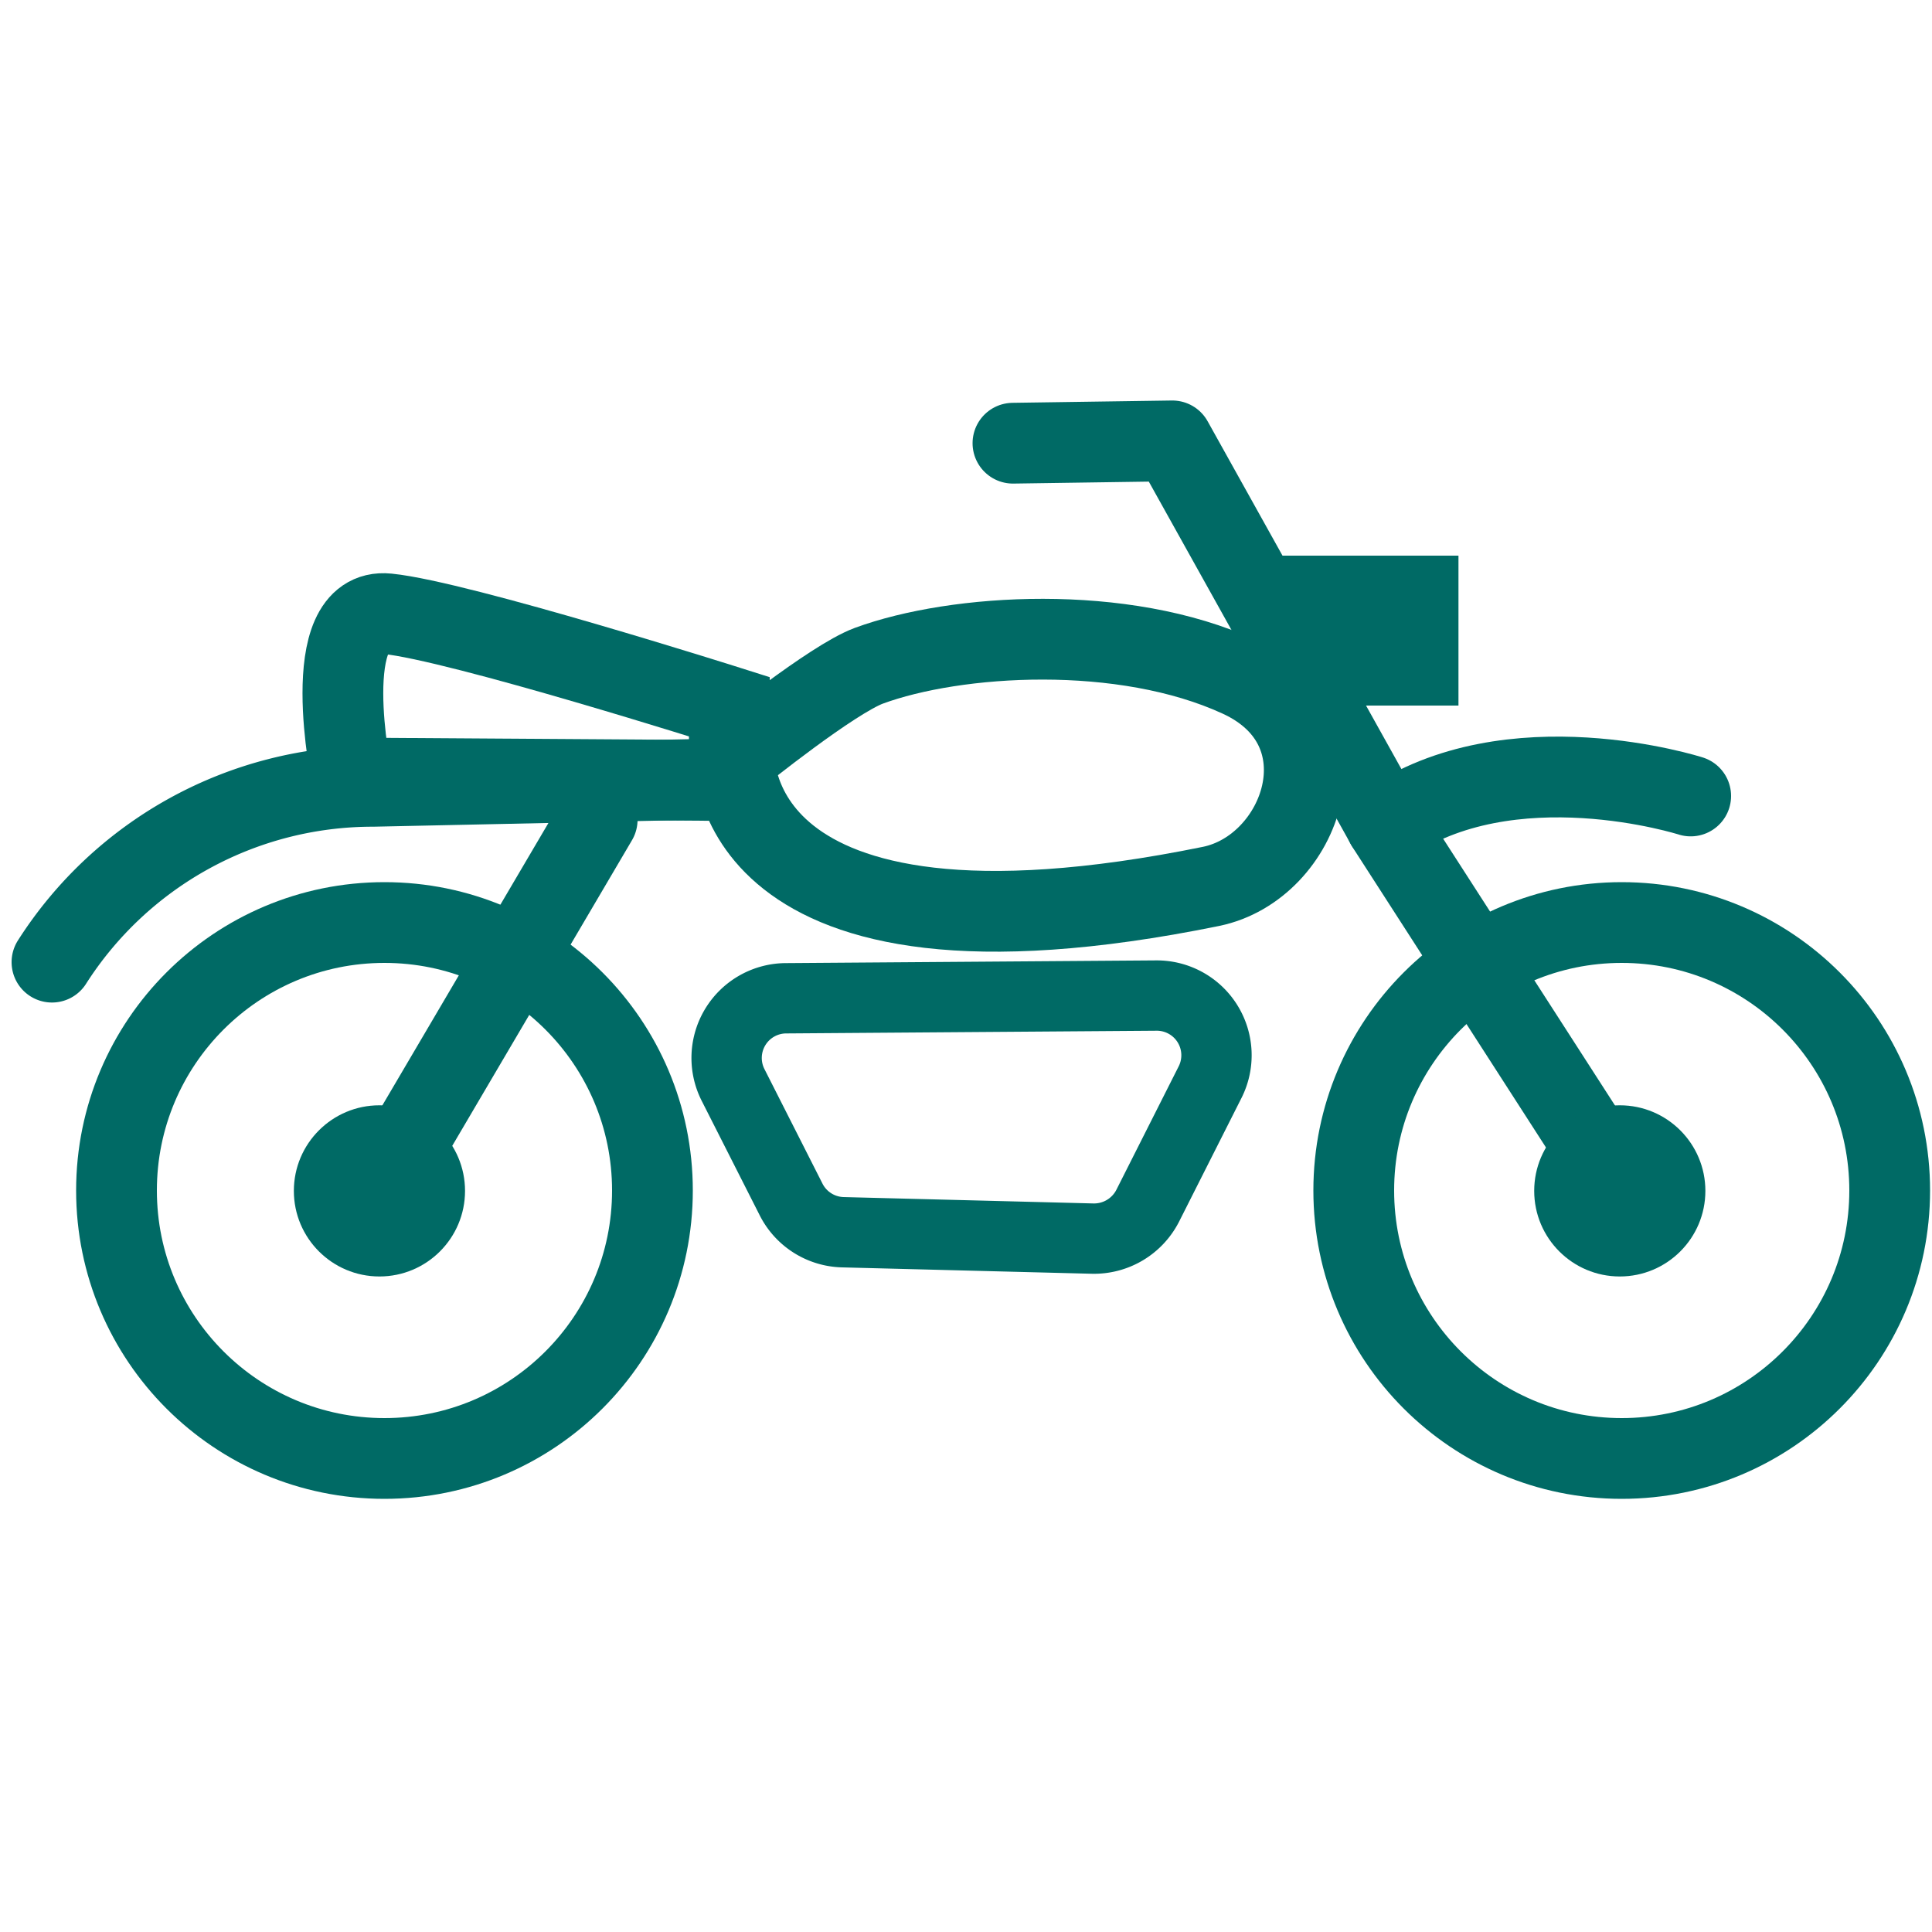
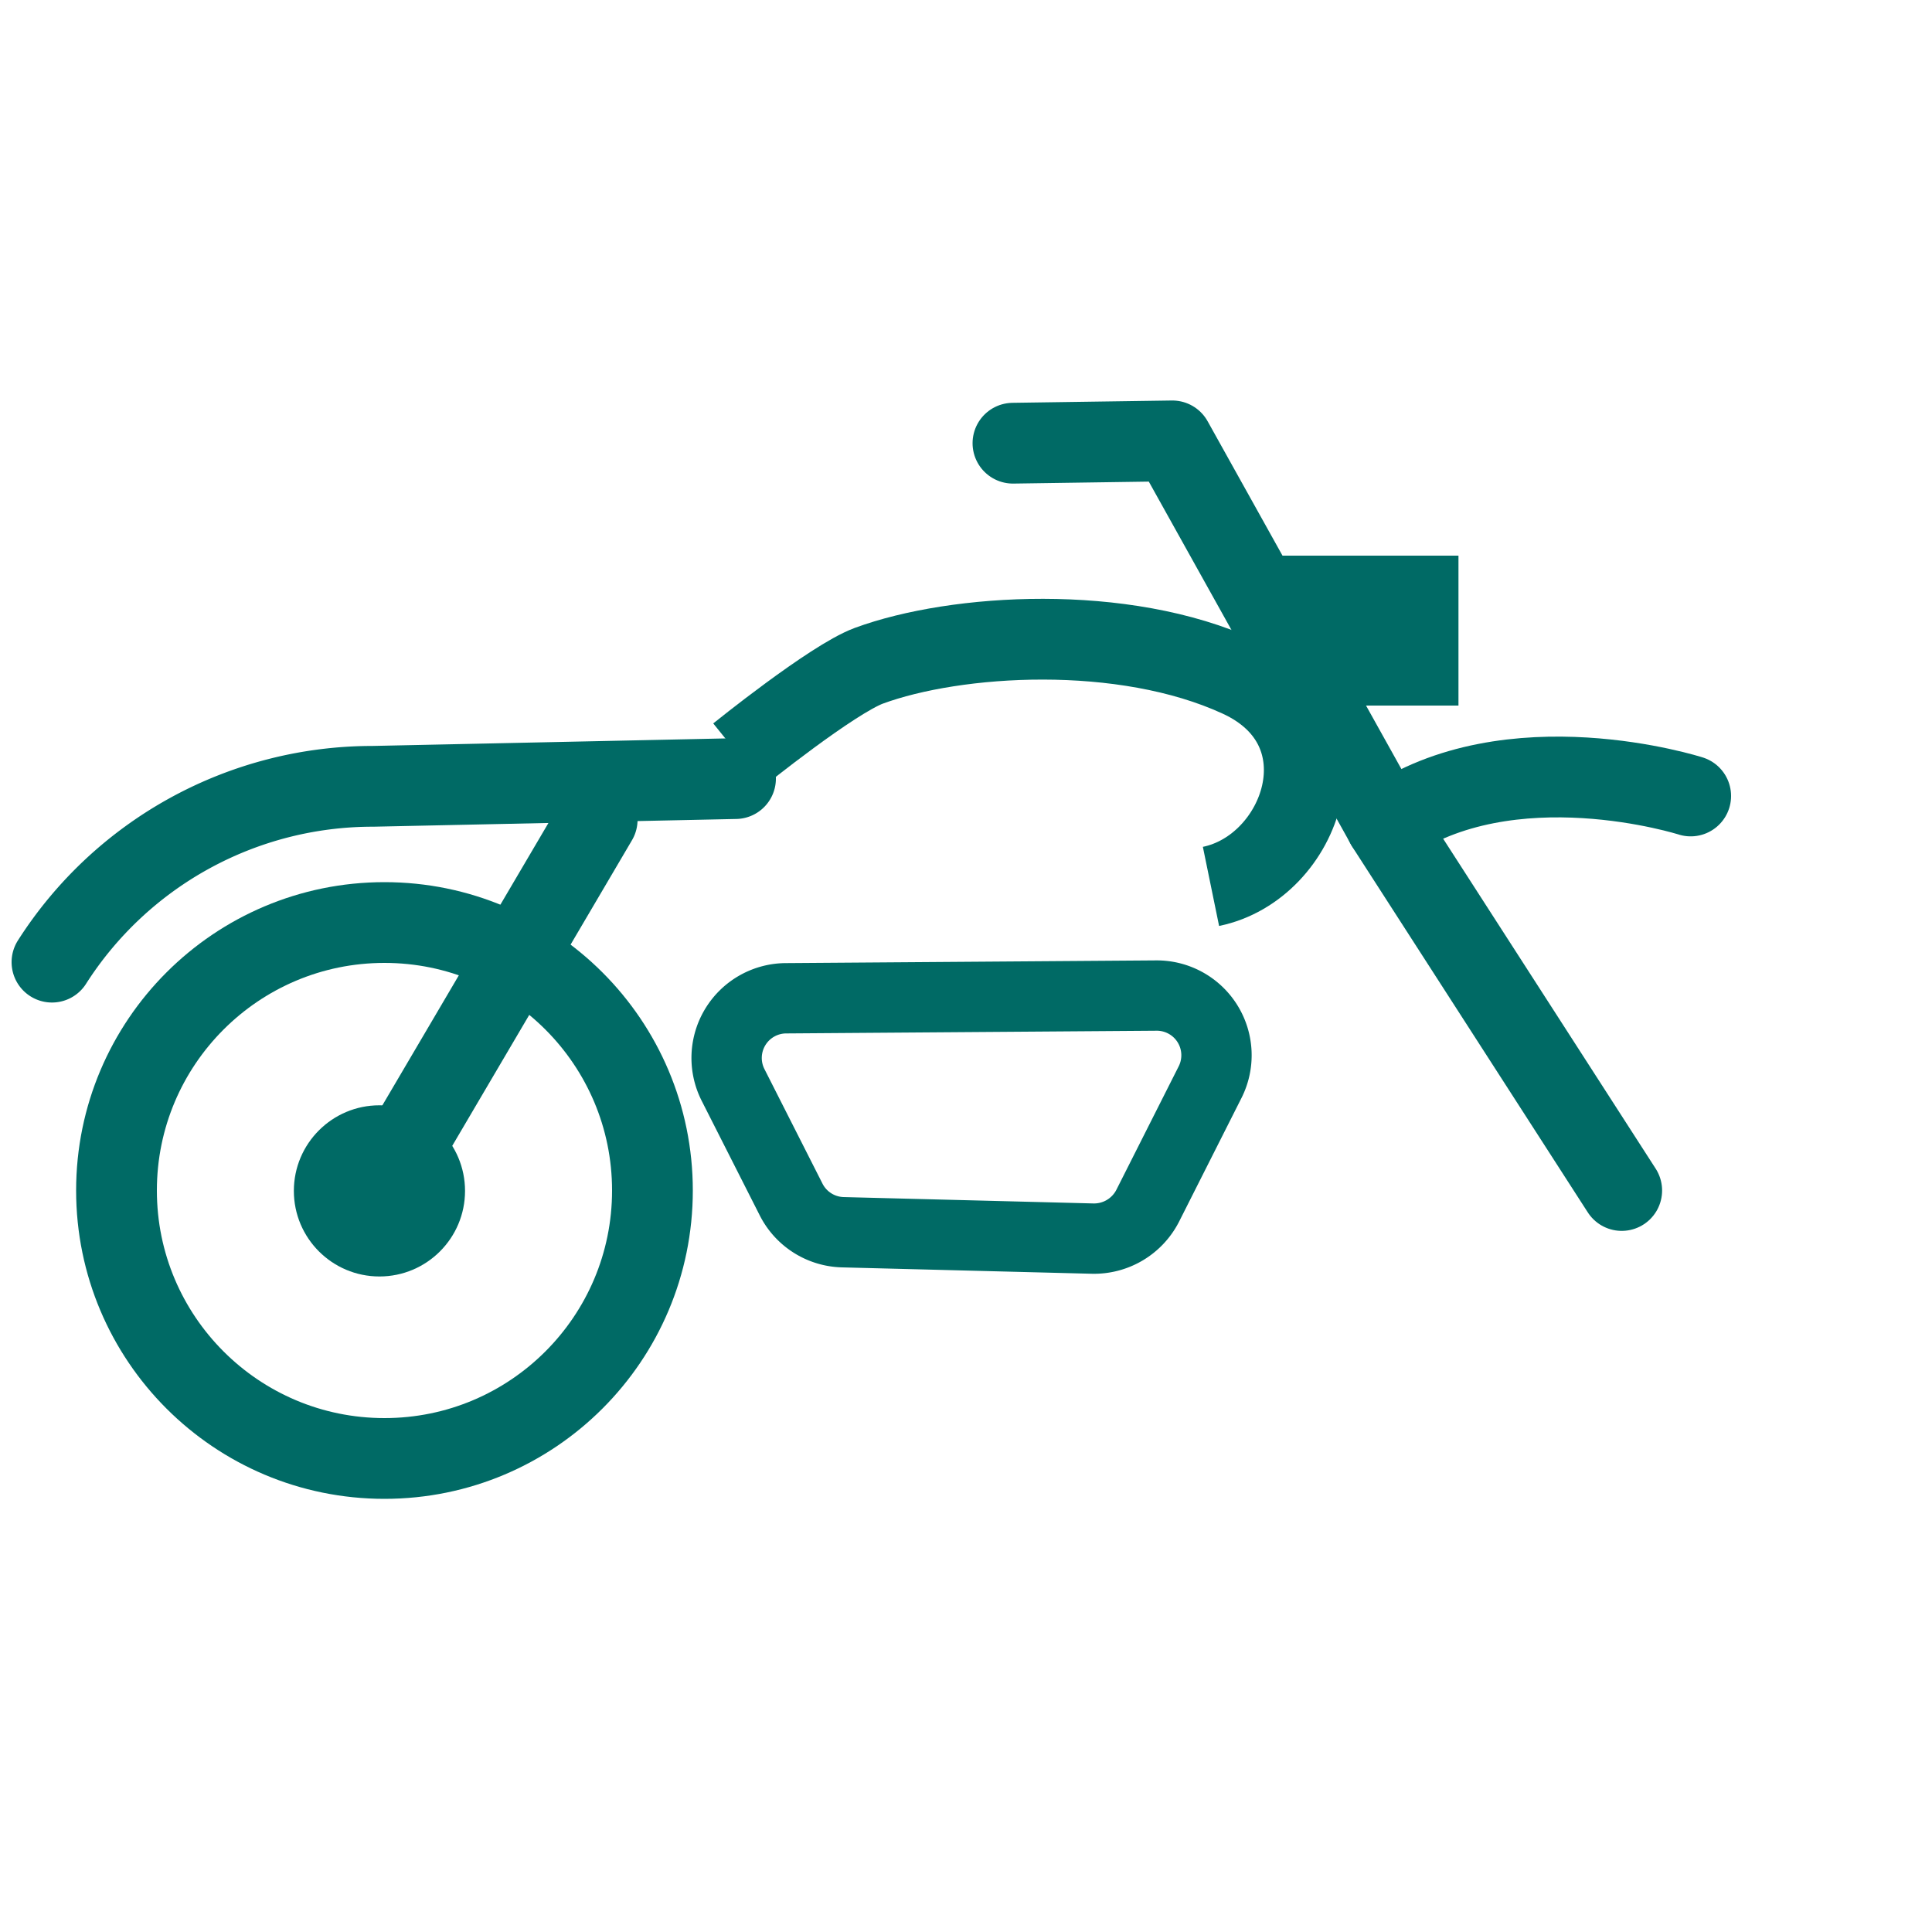
<svg xmlns="http://www.w3.org/2000/svg" id="Layer_1" data-name="Layer 1" viewBox="0 0 100 100">
  <defs>
    <style>.cls-1,.cls-3,.cls-4{fill:none;stroke:#006a65;}.cls-1{stroke-linecap:round;stroke-linejoin:round;}.cls-1,.cls-3{stroke-width:4.18px;}.cls-2{fill:#006a65;}.cls-3,.cls-4{stroke-miterlimit:10;}.cls-4{stroke-width:3.64px;}</style>
  </defs>
-   <circle class="cls-1" cx="83.94" cy="61.62" r="13.87" />
  <circle class="cls-1" cx="19.9" cy="61.62" r="13.87" />
  <polyline class="cls-1" points="71.74 42.67 60.68 22.82 52.43 22.94" />
  <path class="cls-1" d="M87.51,41.2s-9.36-3-15.77,1.48l12.2,18.94" />
  <line class="cls-1" x1="30.91" y1="42.43" x2="19.5" y2="61.83" />
  <path class="cls-1" d="M2.69,49.8A19.69,19.69,0,0,1,19.3,40.7l18.77-.4" />
-   <circle class="cls-2" cx="83.84" cy="61.64" r="4.43" />
  <circle class="cls-2" cx="19.64" cy="61.64" r="4.43" />
-   <path class="cls-3" d="M18.21,40.27s-1.85-8.87,1.85-8.5,17.69,4.81,17.69,4.81V40.4Z" />
  <path class="cls-4" d="M40.72,51.67l19.14-.14A3.09,3.09,0,0,1,62.64,56L59.4,62.42a3.12,3.12,0,0,1-2.84,1.69l-12.93-.33a3.09,3.09,0,0,1-2.69-1.71l-3-5.92A3.09,3.09,0,0,1,40.72,51.67Z" />
-   <path class="cls-3" d="M38.23,39.07s4.83-3.9,6.74-4.61c4.51-1.66,13.16-2.2,19.19.58,5.8,2.67,3.25,9.87-1.48,10.84C37.3,51.05,38,39,38,39" />
+   <path class="cls-3" d="M38.23,39.07s4.83-3.9,6.74-4.61c4.51-1.66,13.16-2.2,19.19.58,5.8,2.67,3.25,9.87-1.48,10.84" />
  <rect class="cls-2" x="65.14" y="28.76" width="10.35" height="7.76" />
</svg>